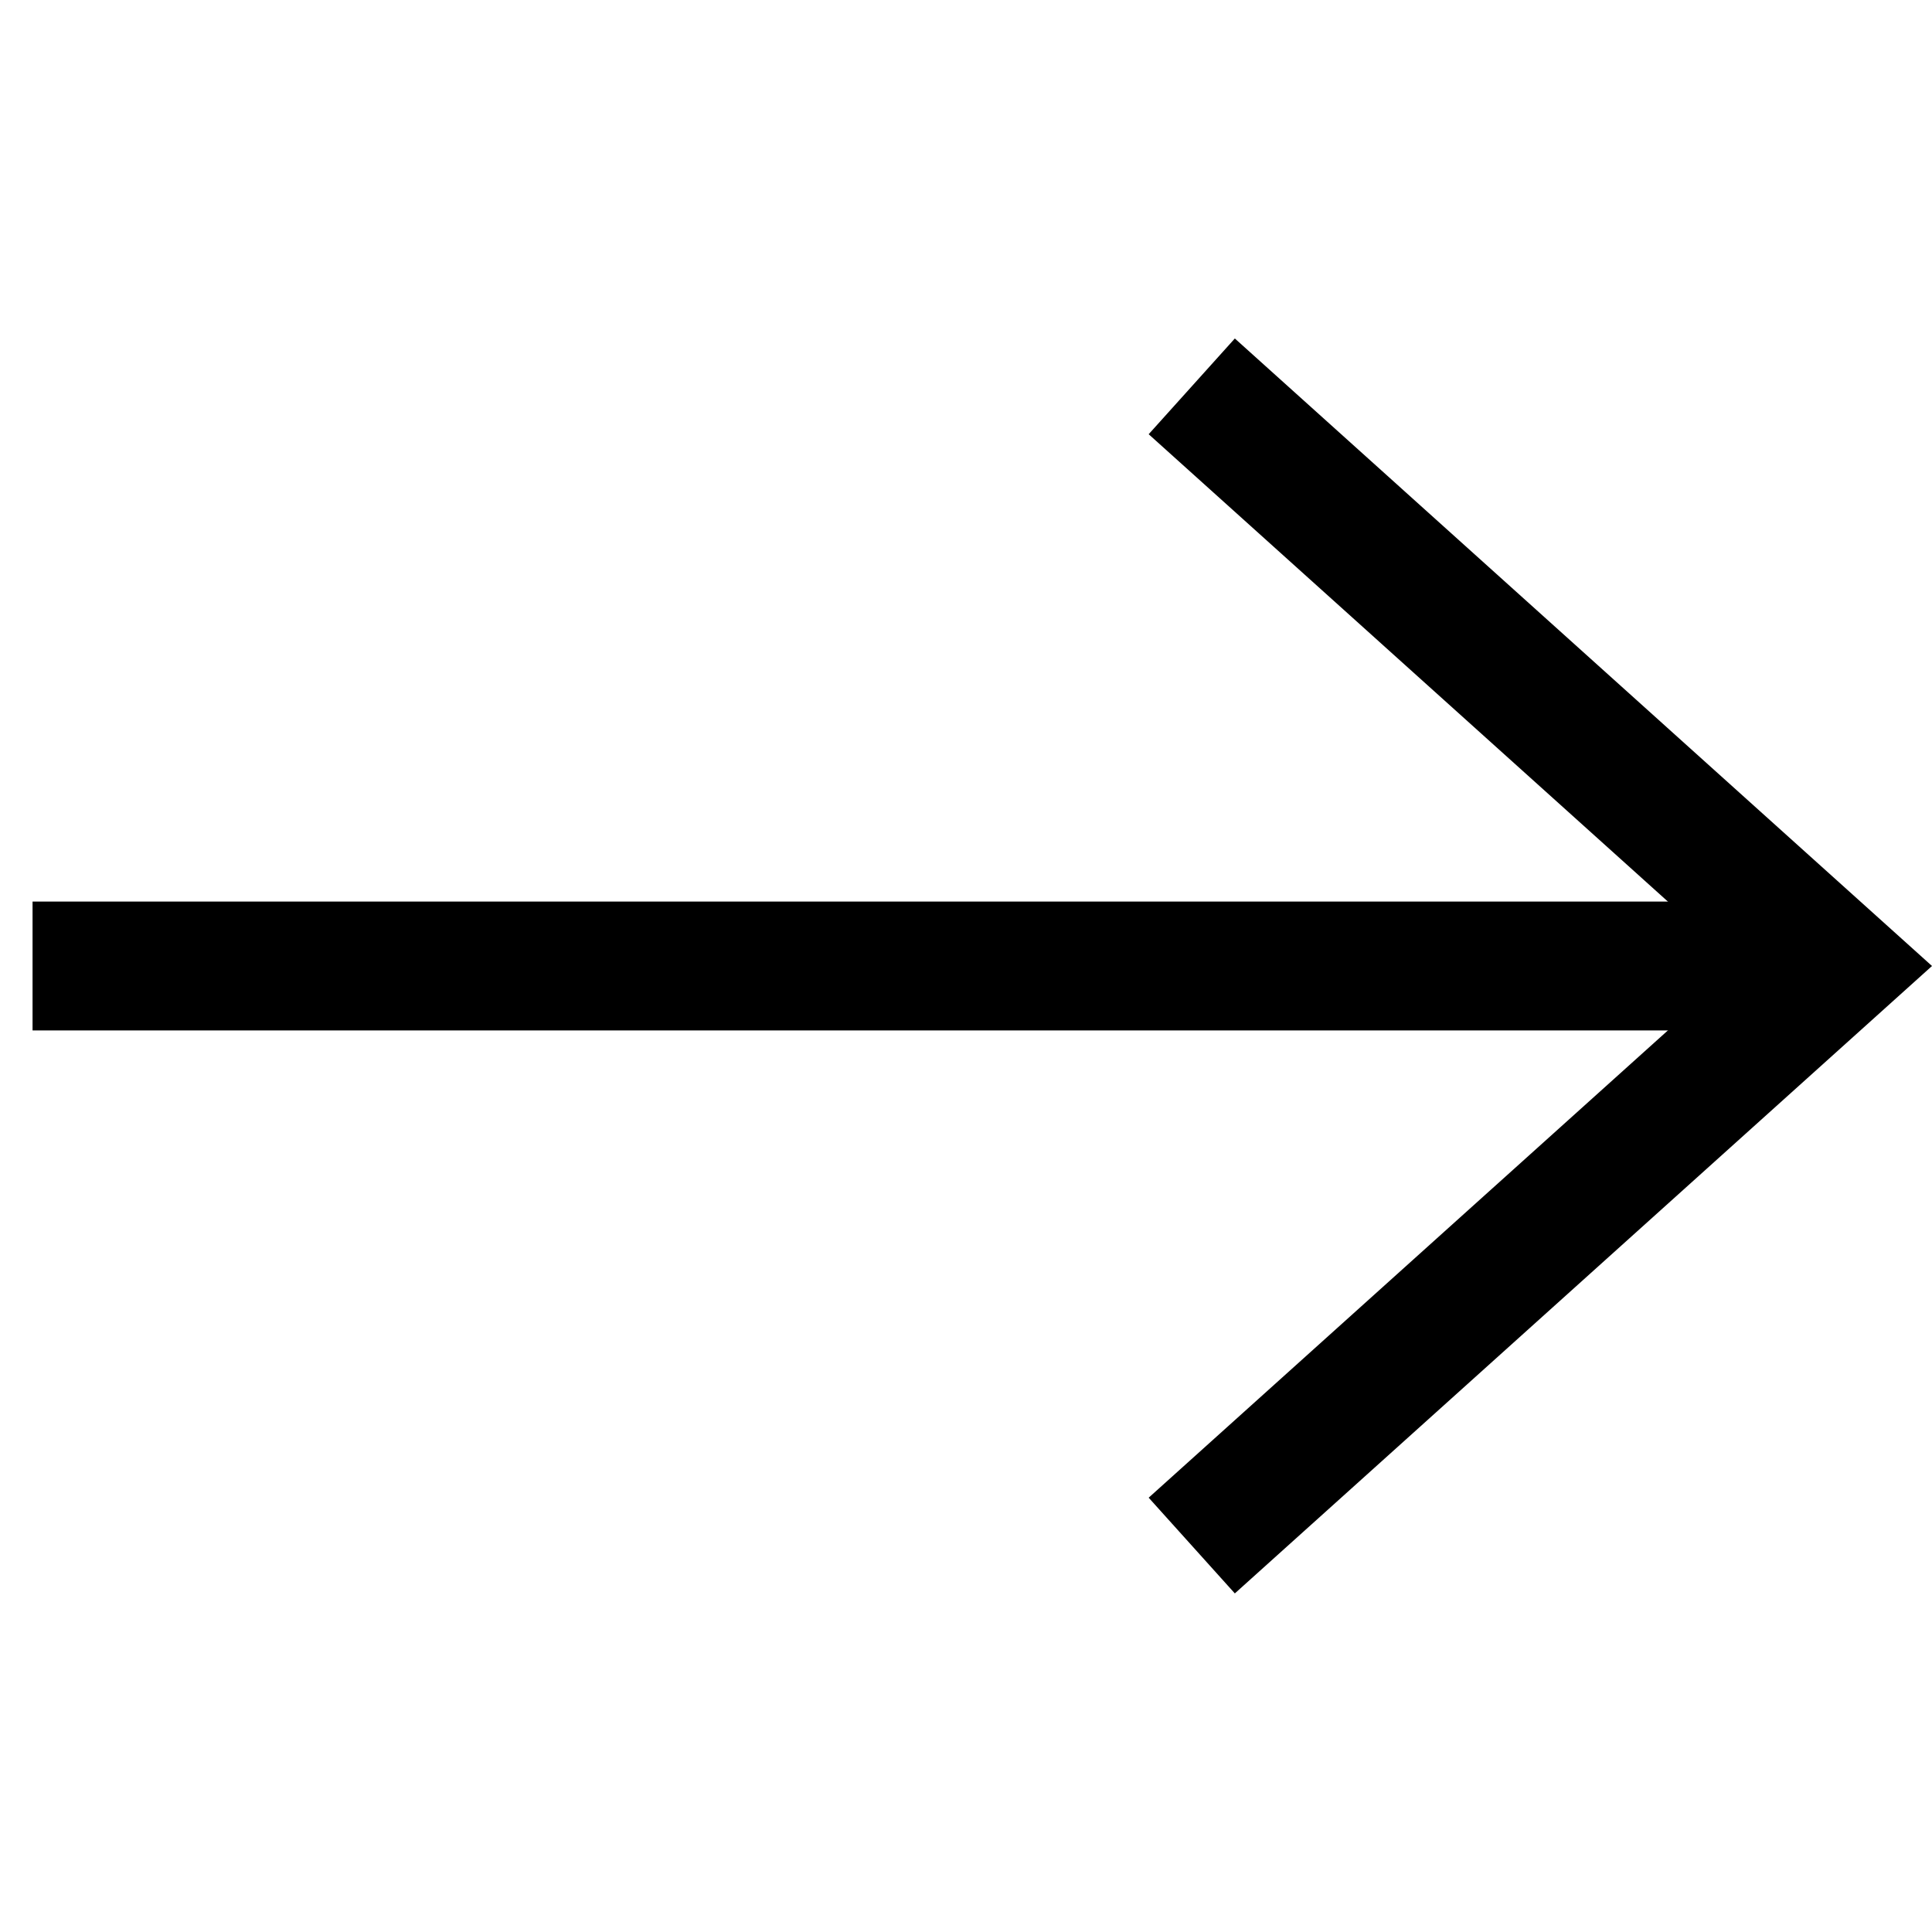
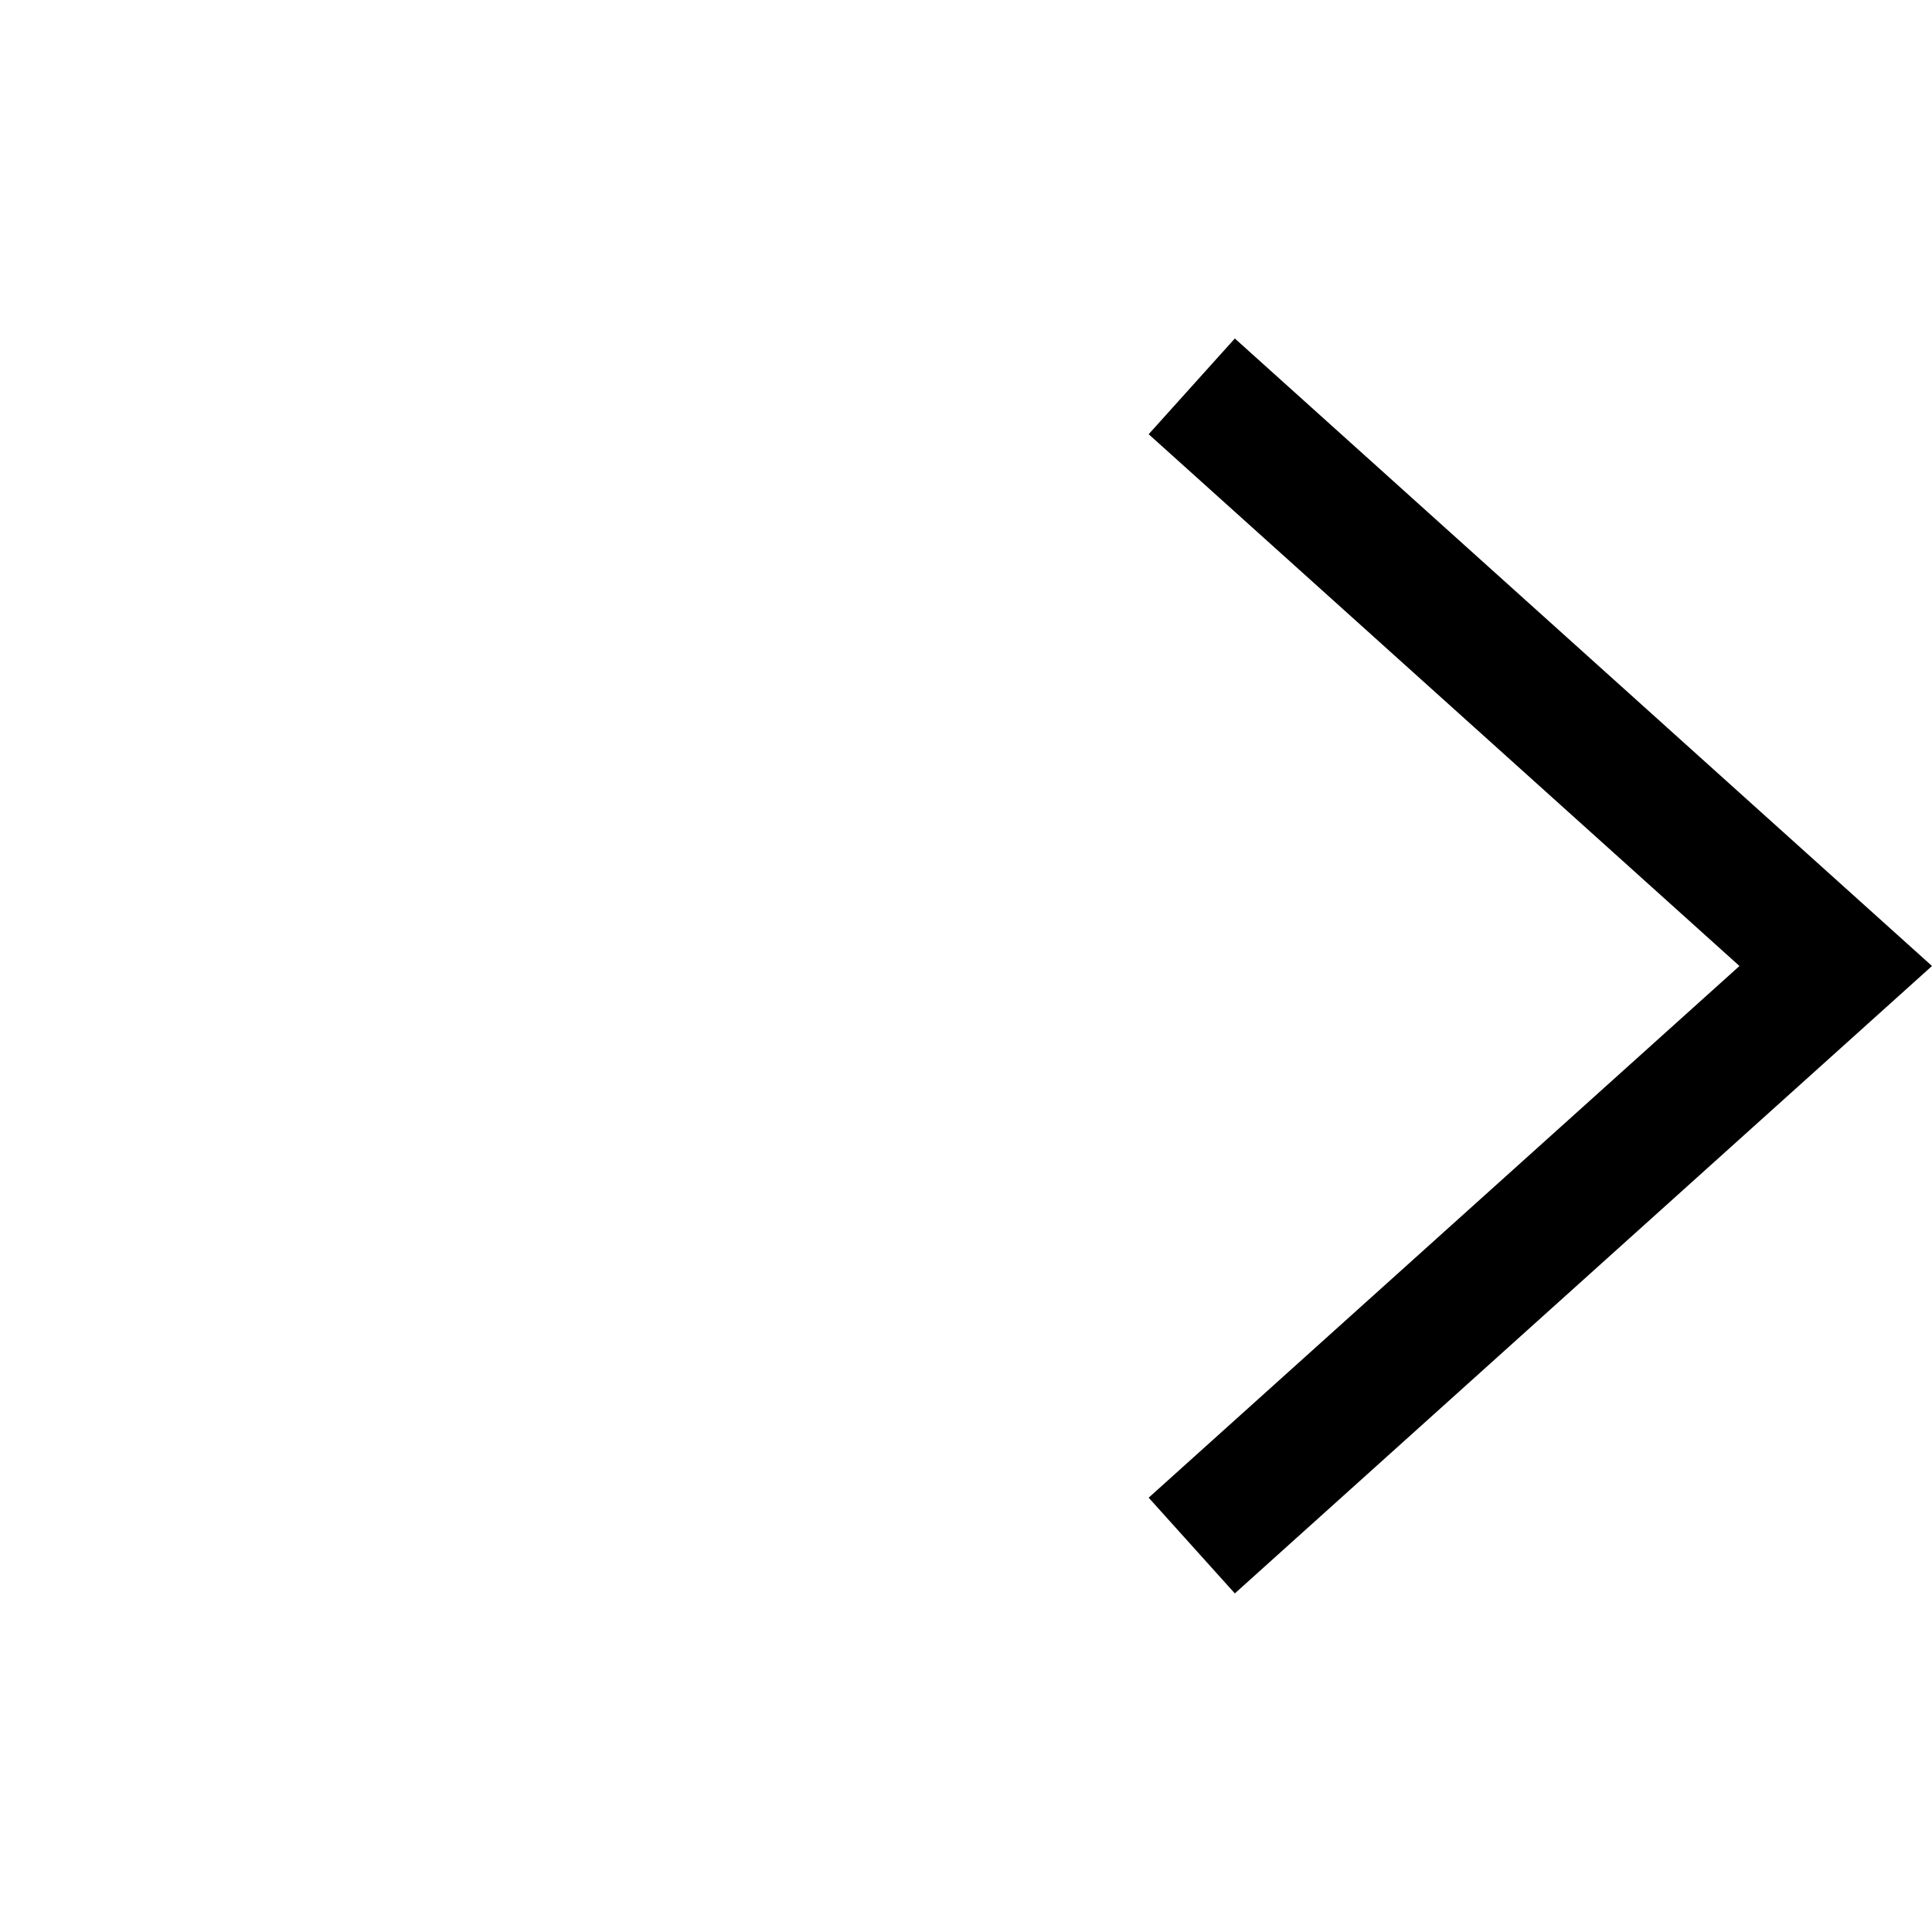
<svg xmlns="http://www.w3.org/2000/svg" width="20" height="20" viewBox="0 0 20 20" fill="none">
  <g clip-path="url(#clip0)">
    <path d="M12.783 3.504L11.891 4.495L18.007 10L11.891 15.504L12.783 16.495L20 10L12.783 3.504Z" fill="black" />
-     <path d="M19.003 9.333H0.337V10.667H19.003V9.333Z" fill="black" />
  </g>
  <defs>
    <clipPath id="clip0">
      <rect width="20" height="20" fill="white" />
    </clipPath>
  </defs>
</svg>